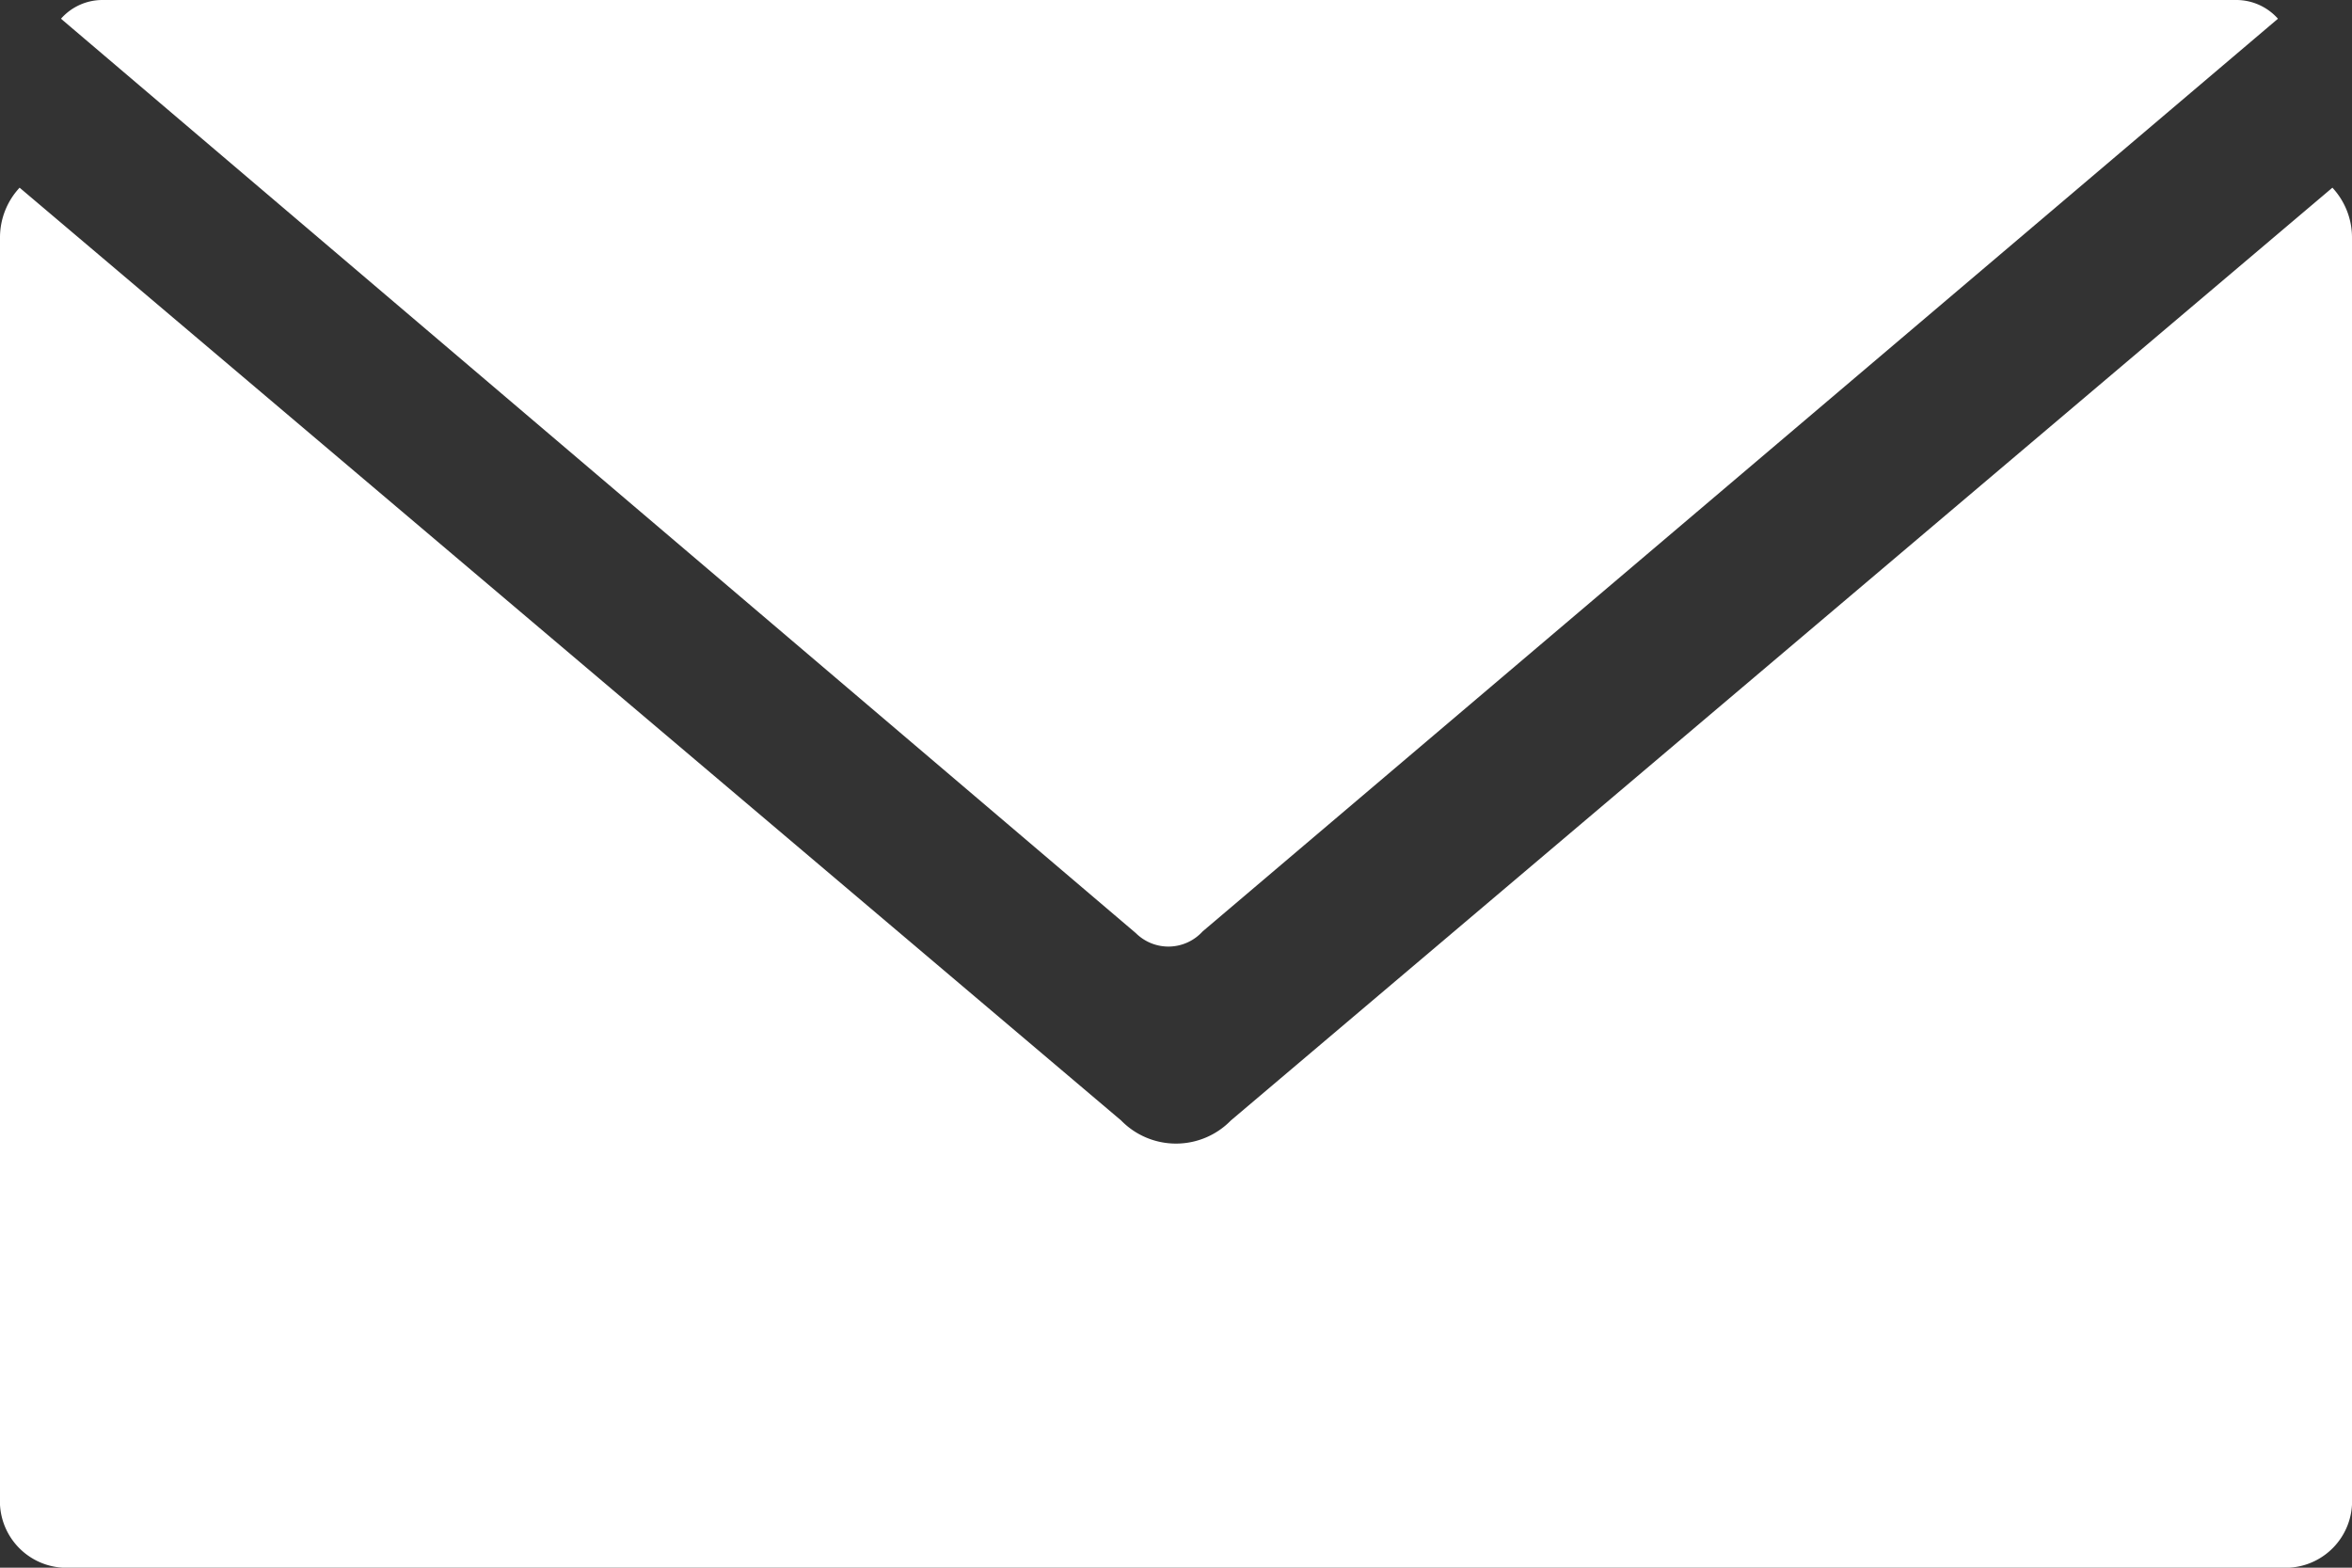
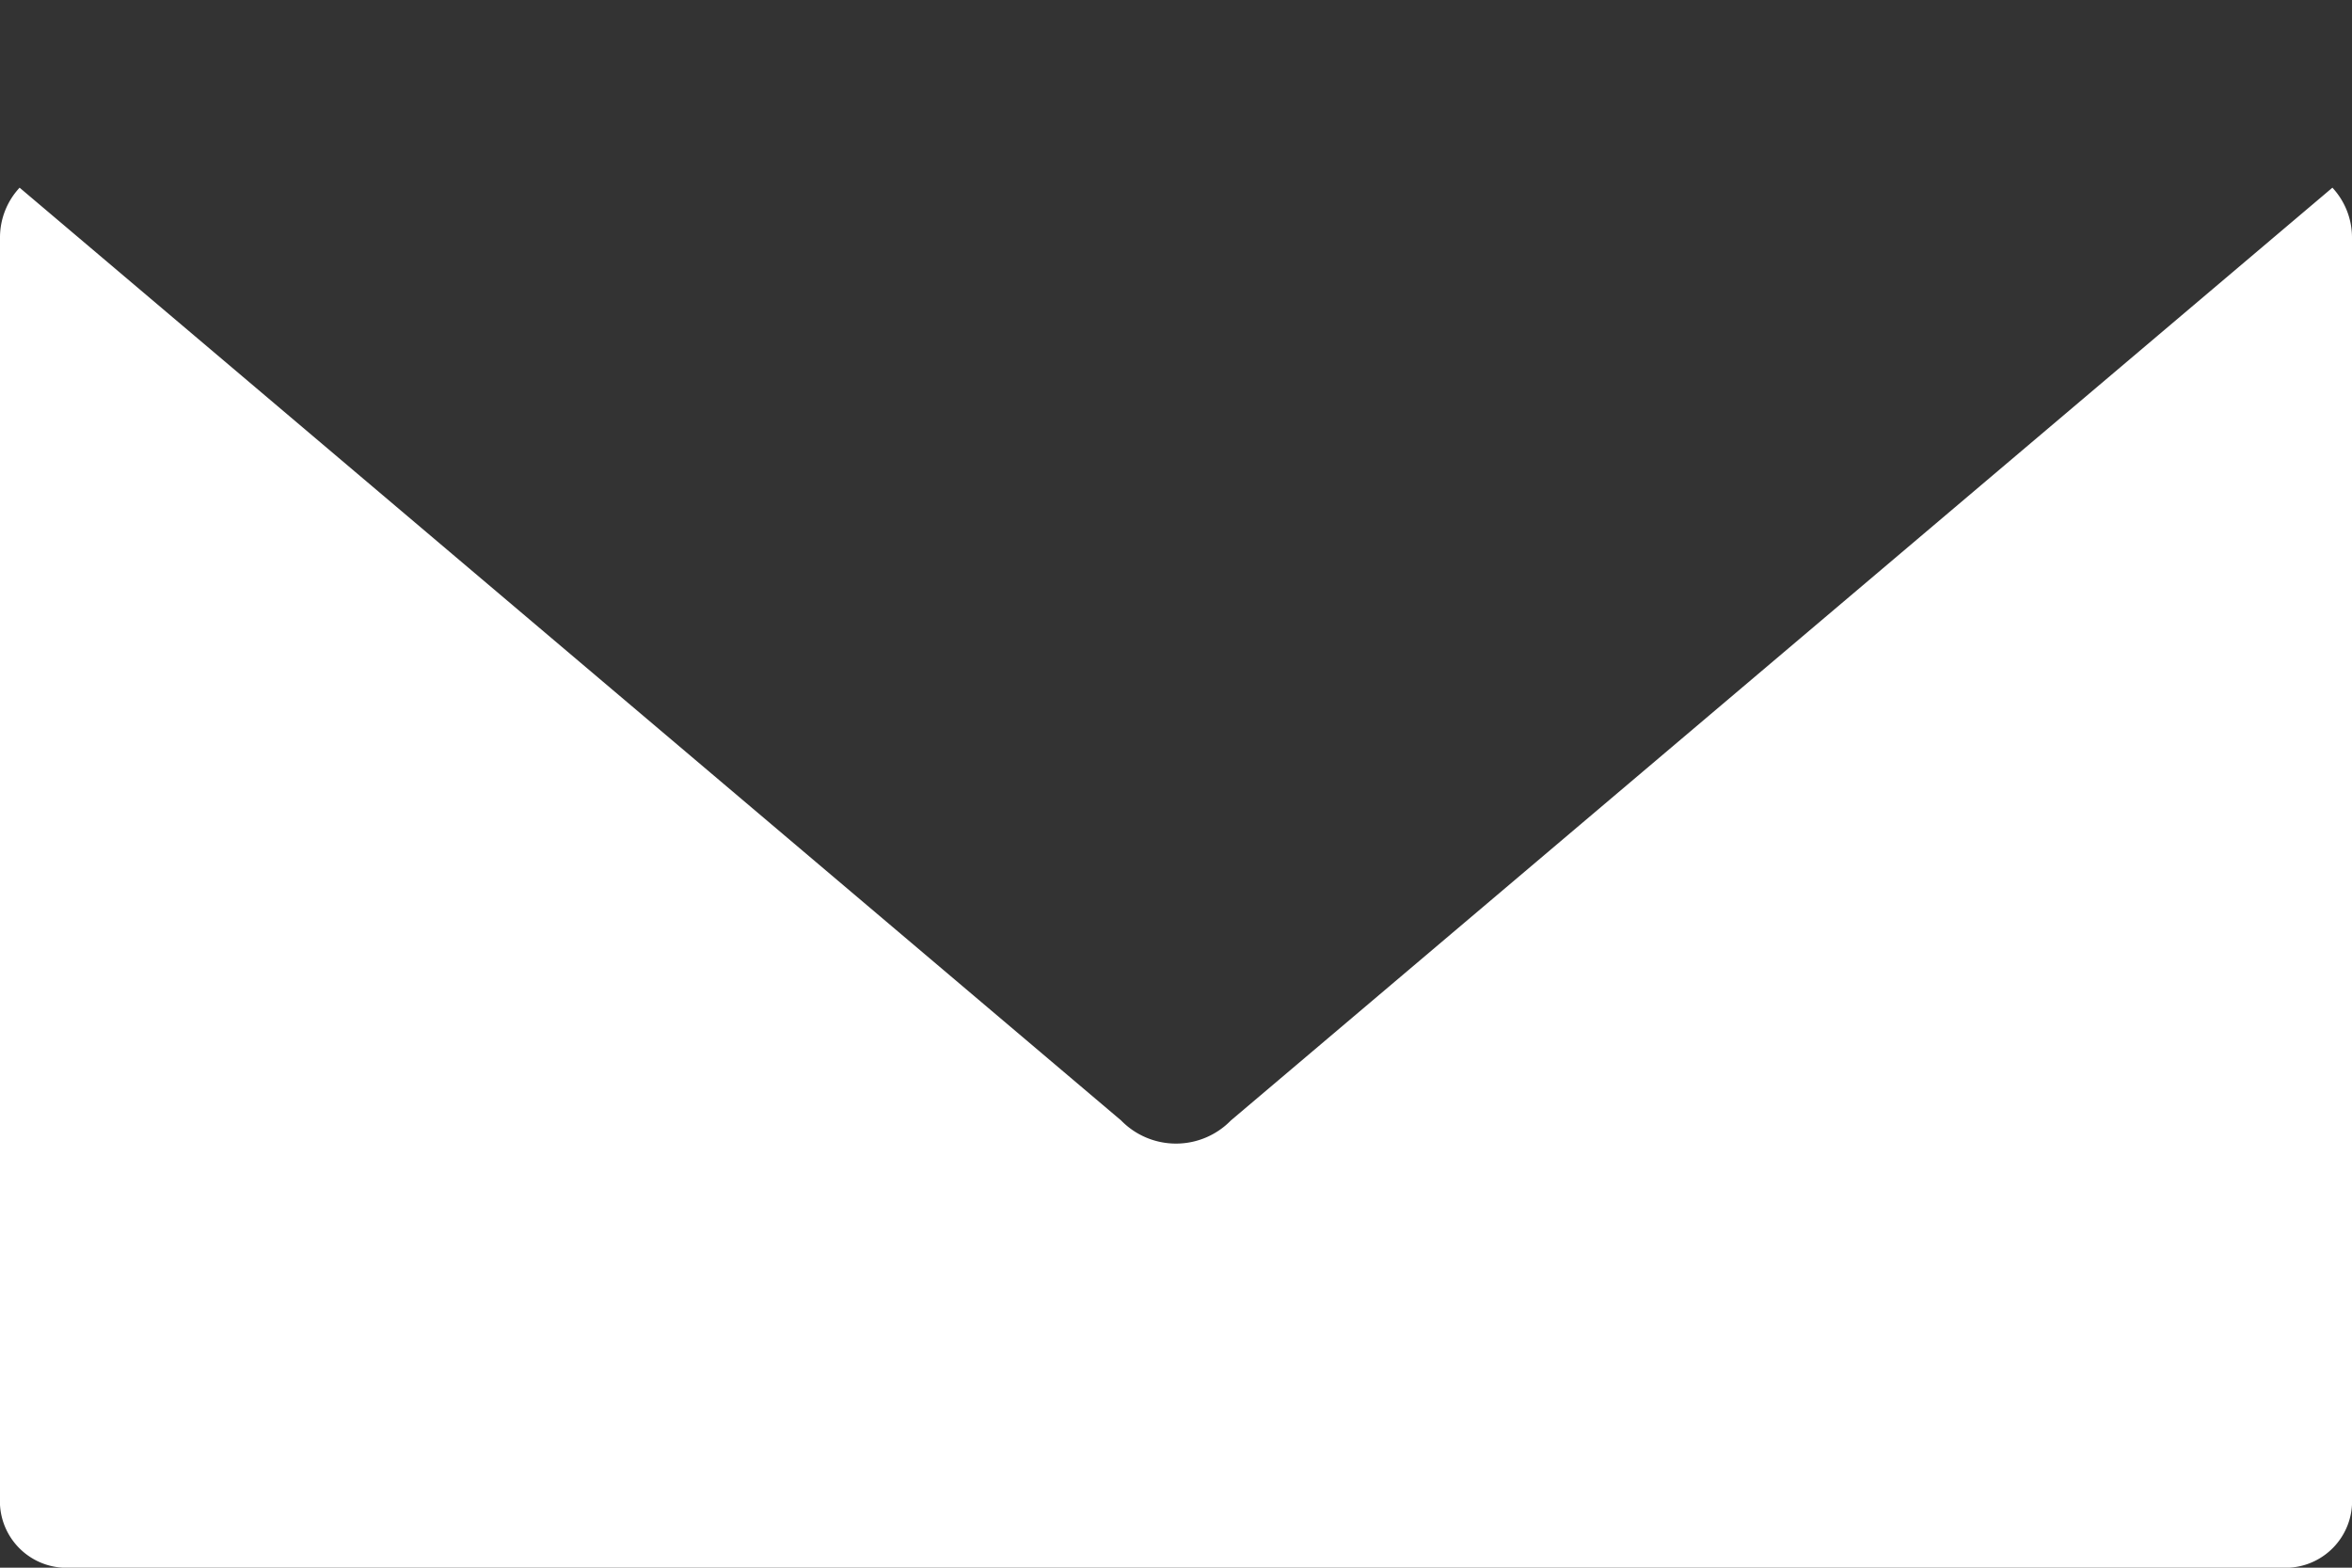
<svg xmlns="http://www.w3.org/2000/svg" viewBox="0 0 54 36">
  <rect x="0" y="0" width="54" height="36" fill="#333333" stroke="none" />
  <defs>
    <style>.cls-1{fill:#fff;}</style>
  </defs>
  <g id="レイヤー_2" data-name="レイヤー 2">
    <g id="header">
      <path class="cls-1" d="M53.55,4.31,28.26,25.73a1.76,1.76,0,0,1-2.52,0L.45,4.31A1.68,1.68,0,0,0,0,5.47V34.39A1.53,1.53,0,0,0,1.44,36H52.56A1.53,1.53,0,0,0,54,34.39V5.47A1.68,1.68,0,0,0,53.55,4.31Z" />
-       <path class="cls-1" d="M27.61,21.39,52.3.43A1.28,1.28,0,0,0,51.35,0h-49a1.27,1.27,0,0,0-.95.43l24.68,21A1.06,1.06,0,0,0,27.61,21.39Z" />
    </g>
  </g>
</svg>